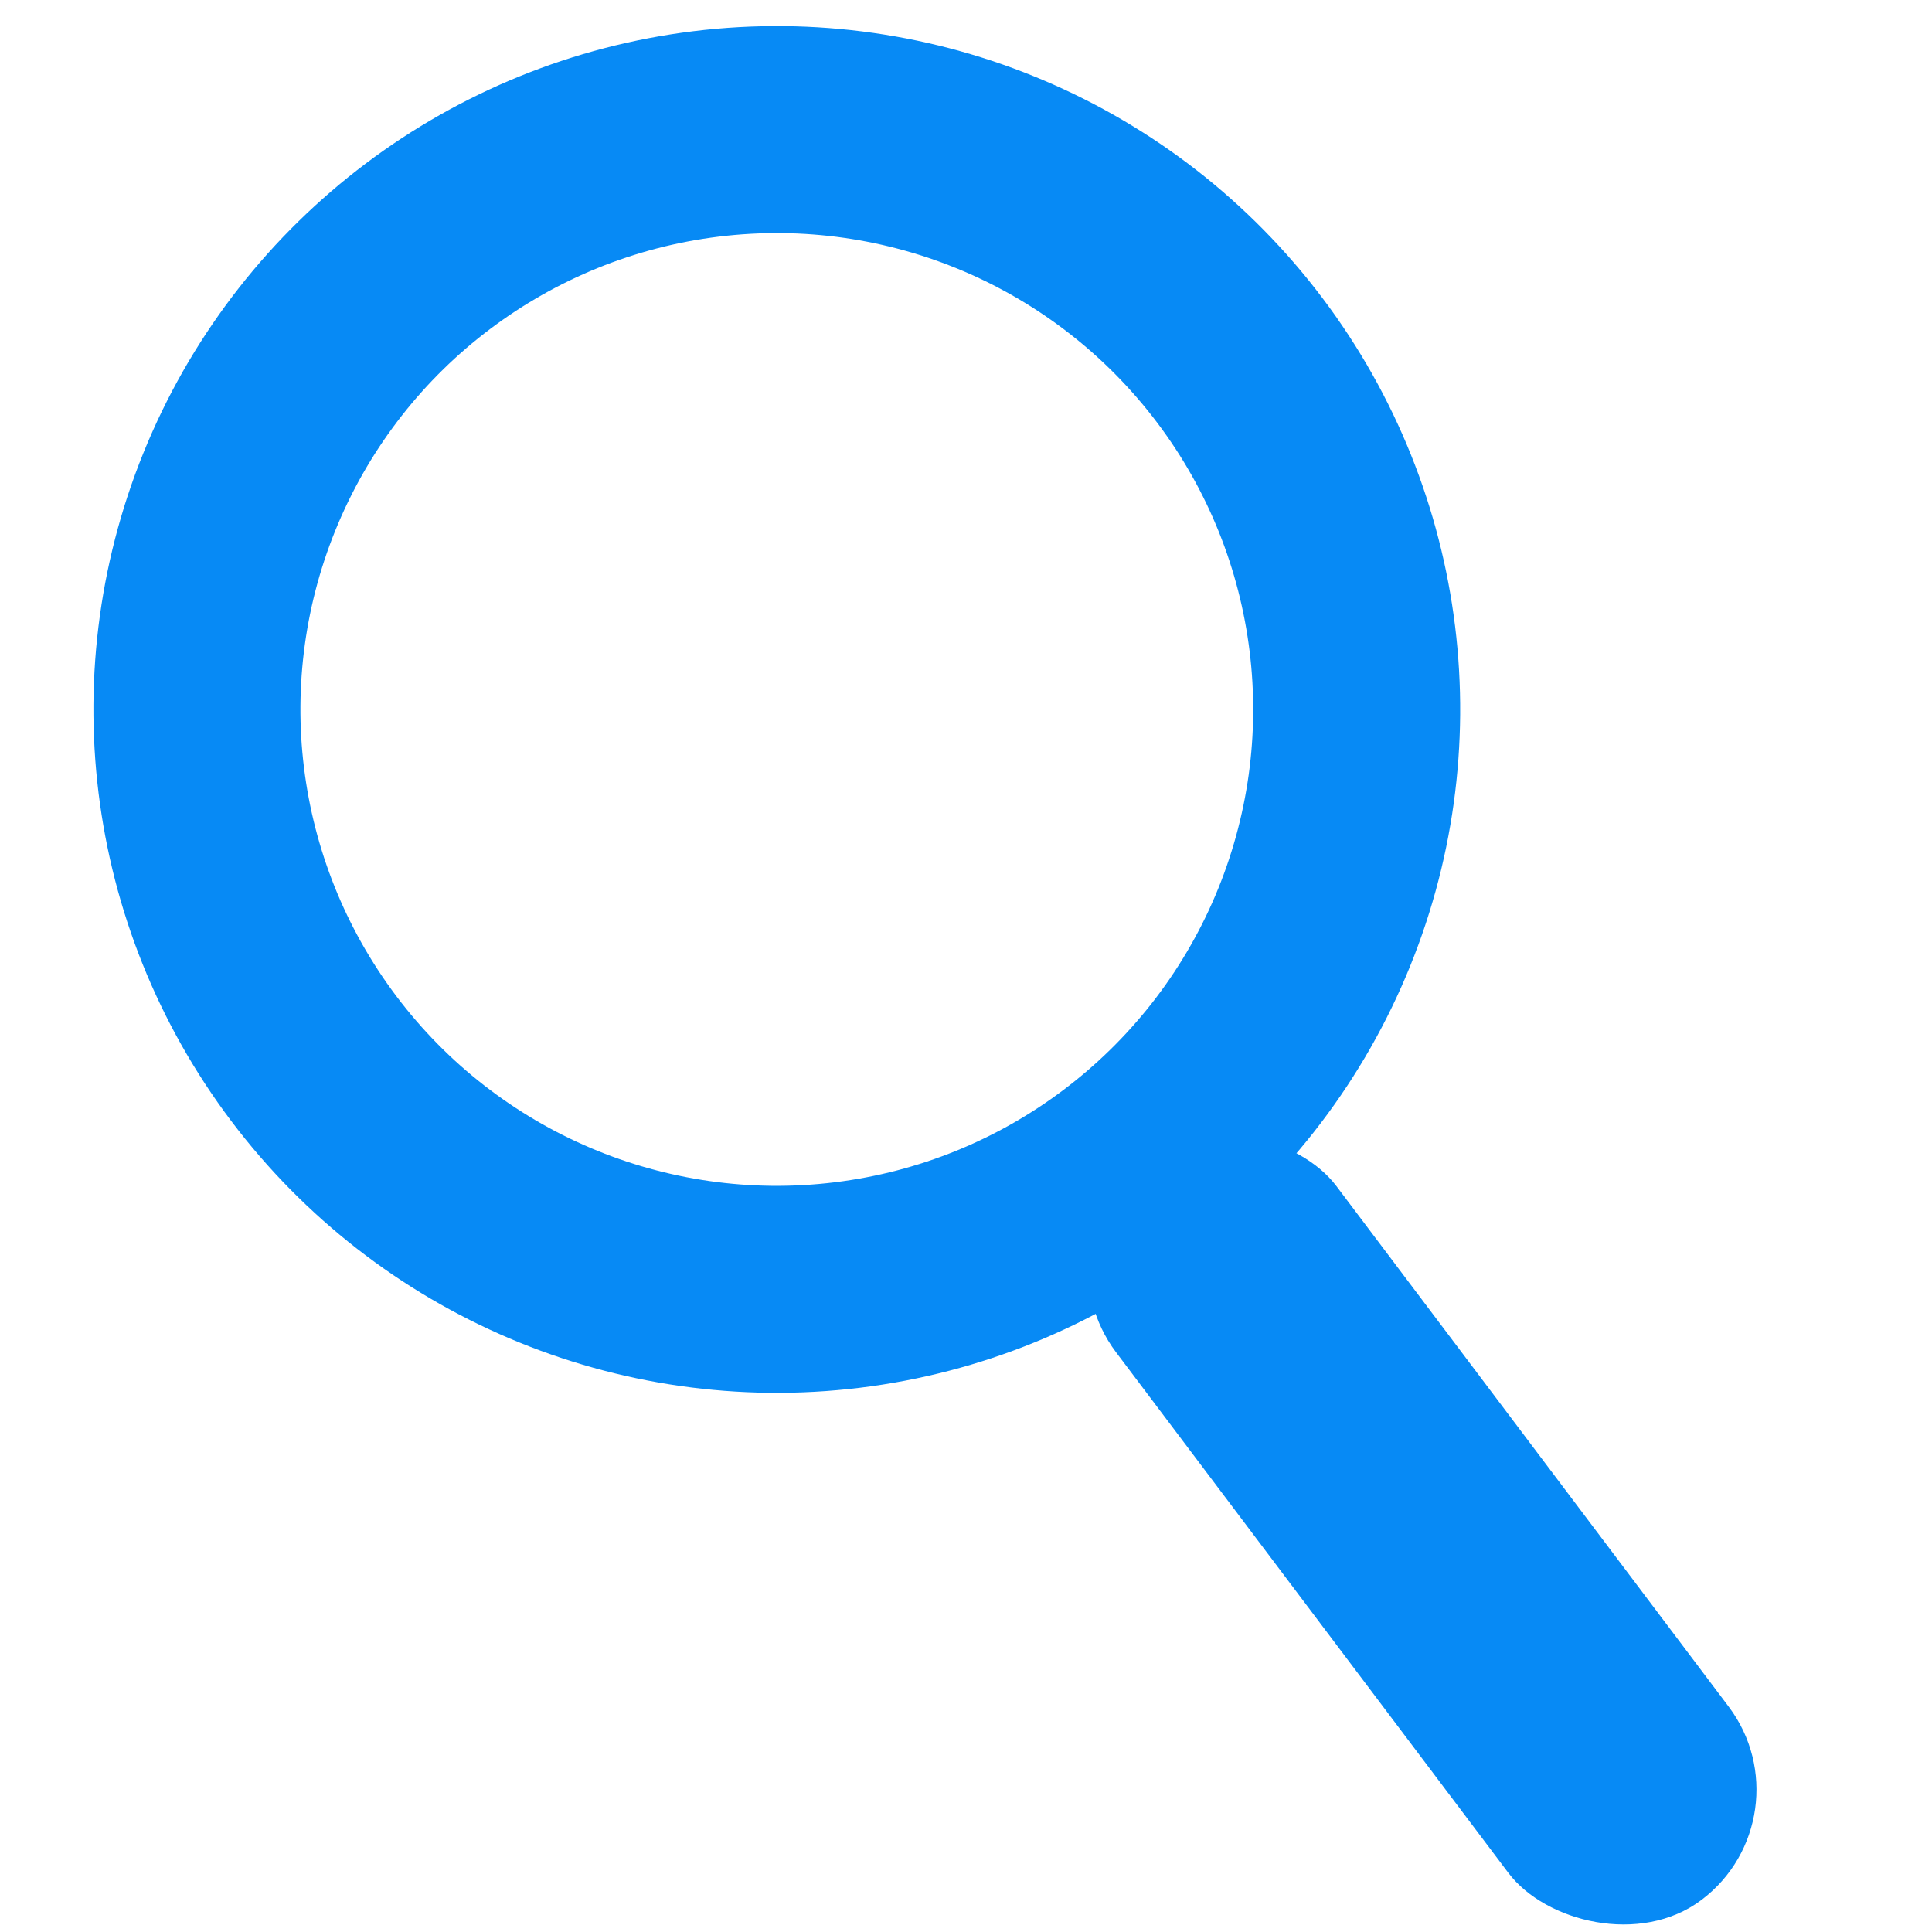
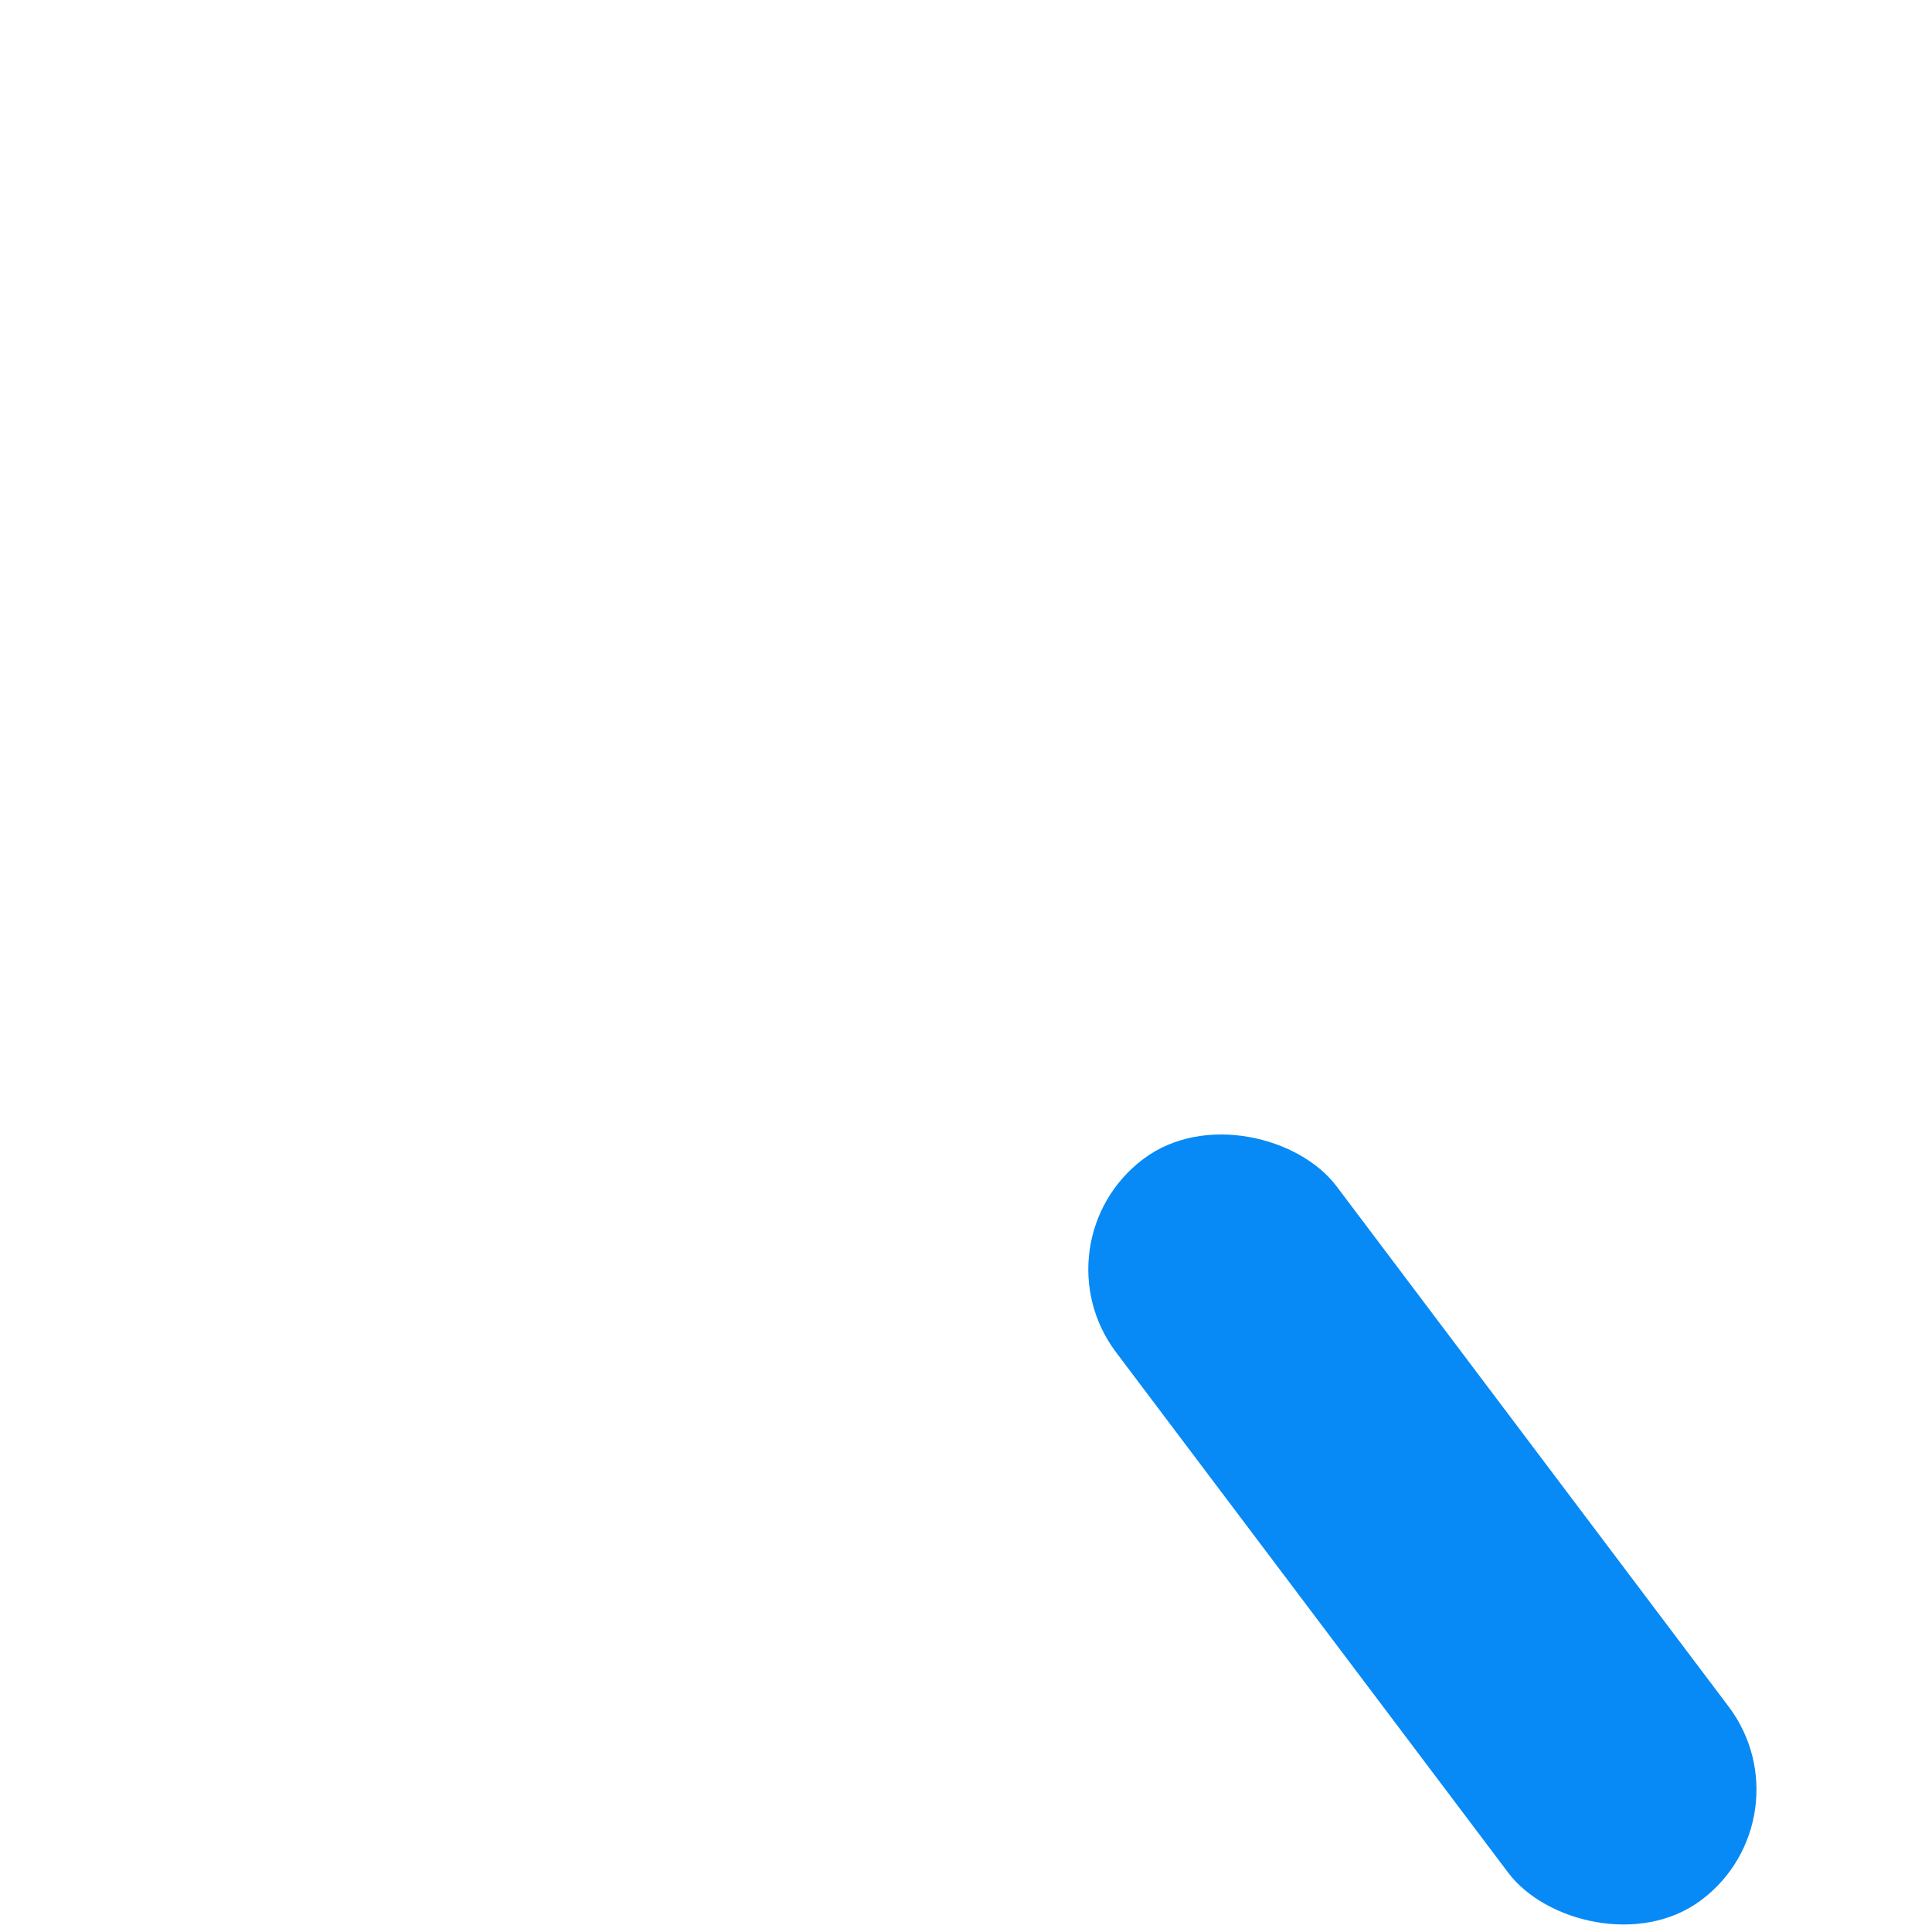
<svg xmlns="http://www.w3.org/2000/svg" width="7px" height="7px" viewBox="0 0 7 7" version="1.1">
  <title>Group 13</title>
  <desc>Created with Sketch.</desc>
  <defs />
  <g id="Symbols" stroke="none" stroke-width="1" fill="none" fill-rule="evenodd">
    <g id="Group-13" transform="translate(4.276, 3.847) rotate(-37) translate(-4.276, -3.847) translate(1.776, -0.153)">
-       <circle id="Oval-2-Copy" stroke="#078AF5" stroke-width="0.75" cx="2.101" cy="2.101" r="2.101" />
      <rect id="Rectangle-6-Copy" fill="#078AF5" x="1.681" y="4.201" width="1" height="3.361" rx="0.5" />
    </g>
  </g>
</svg>